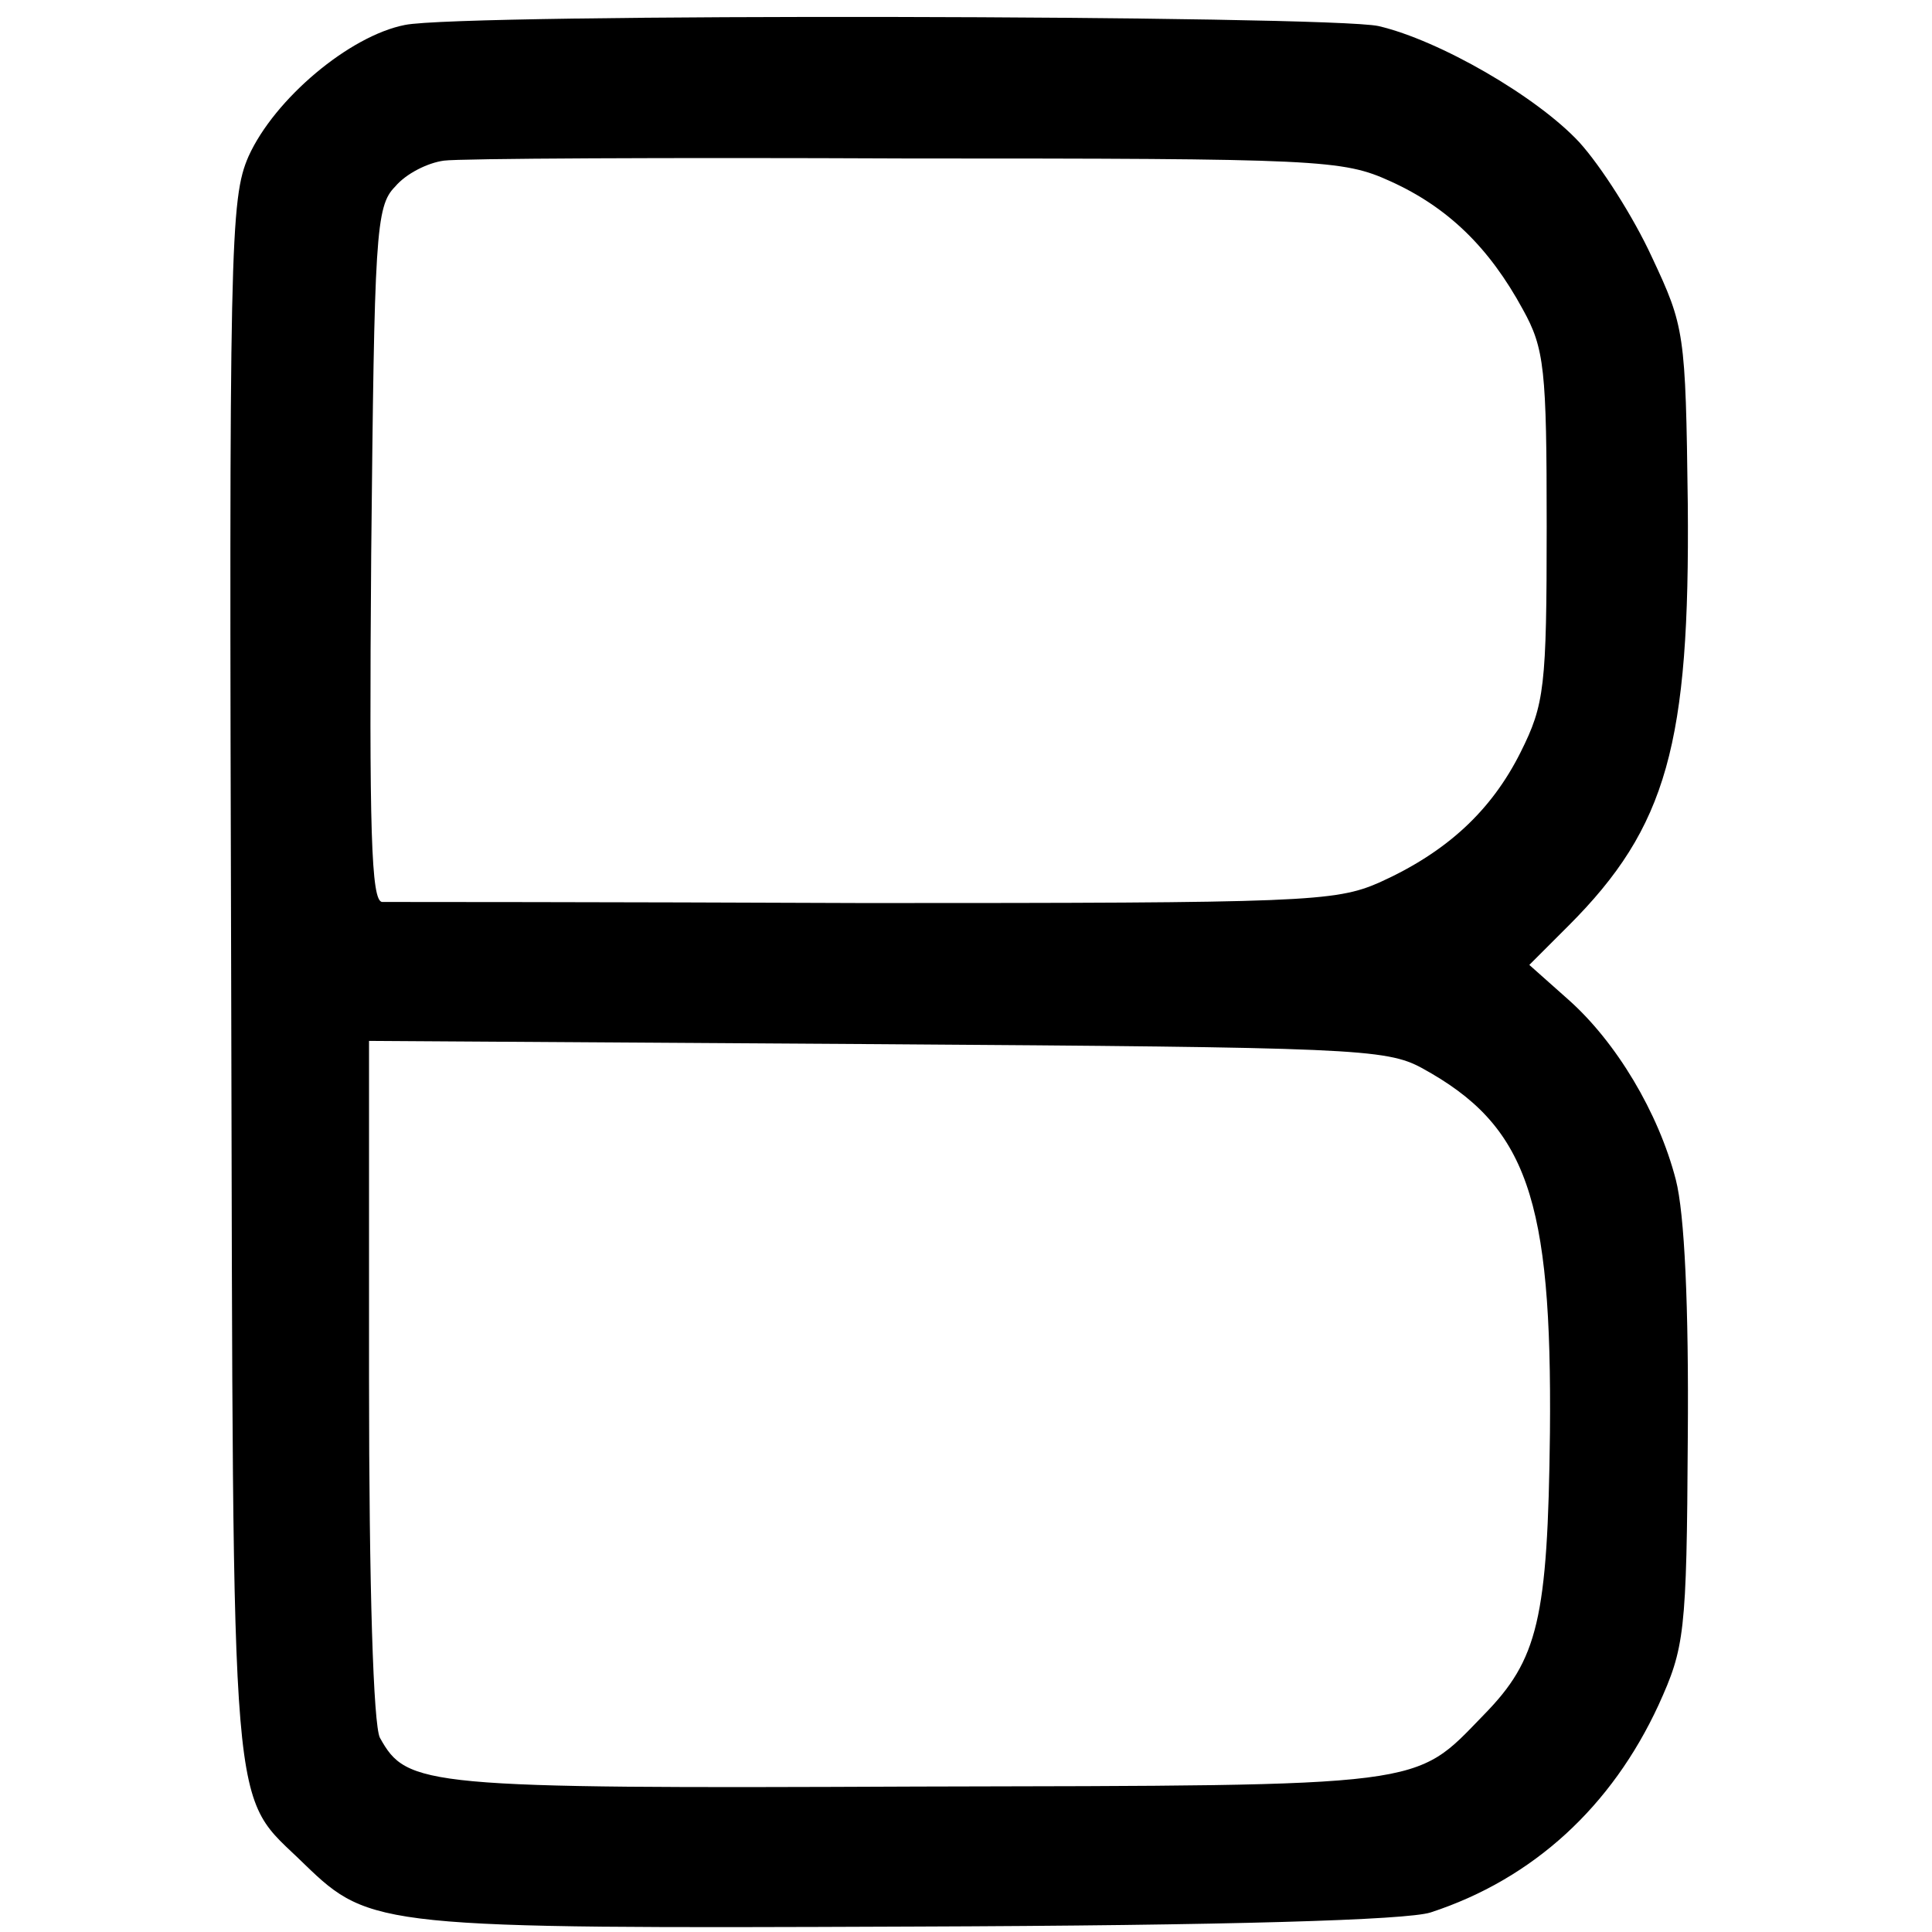
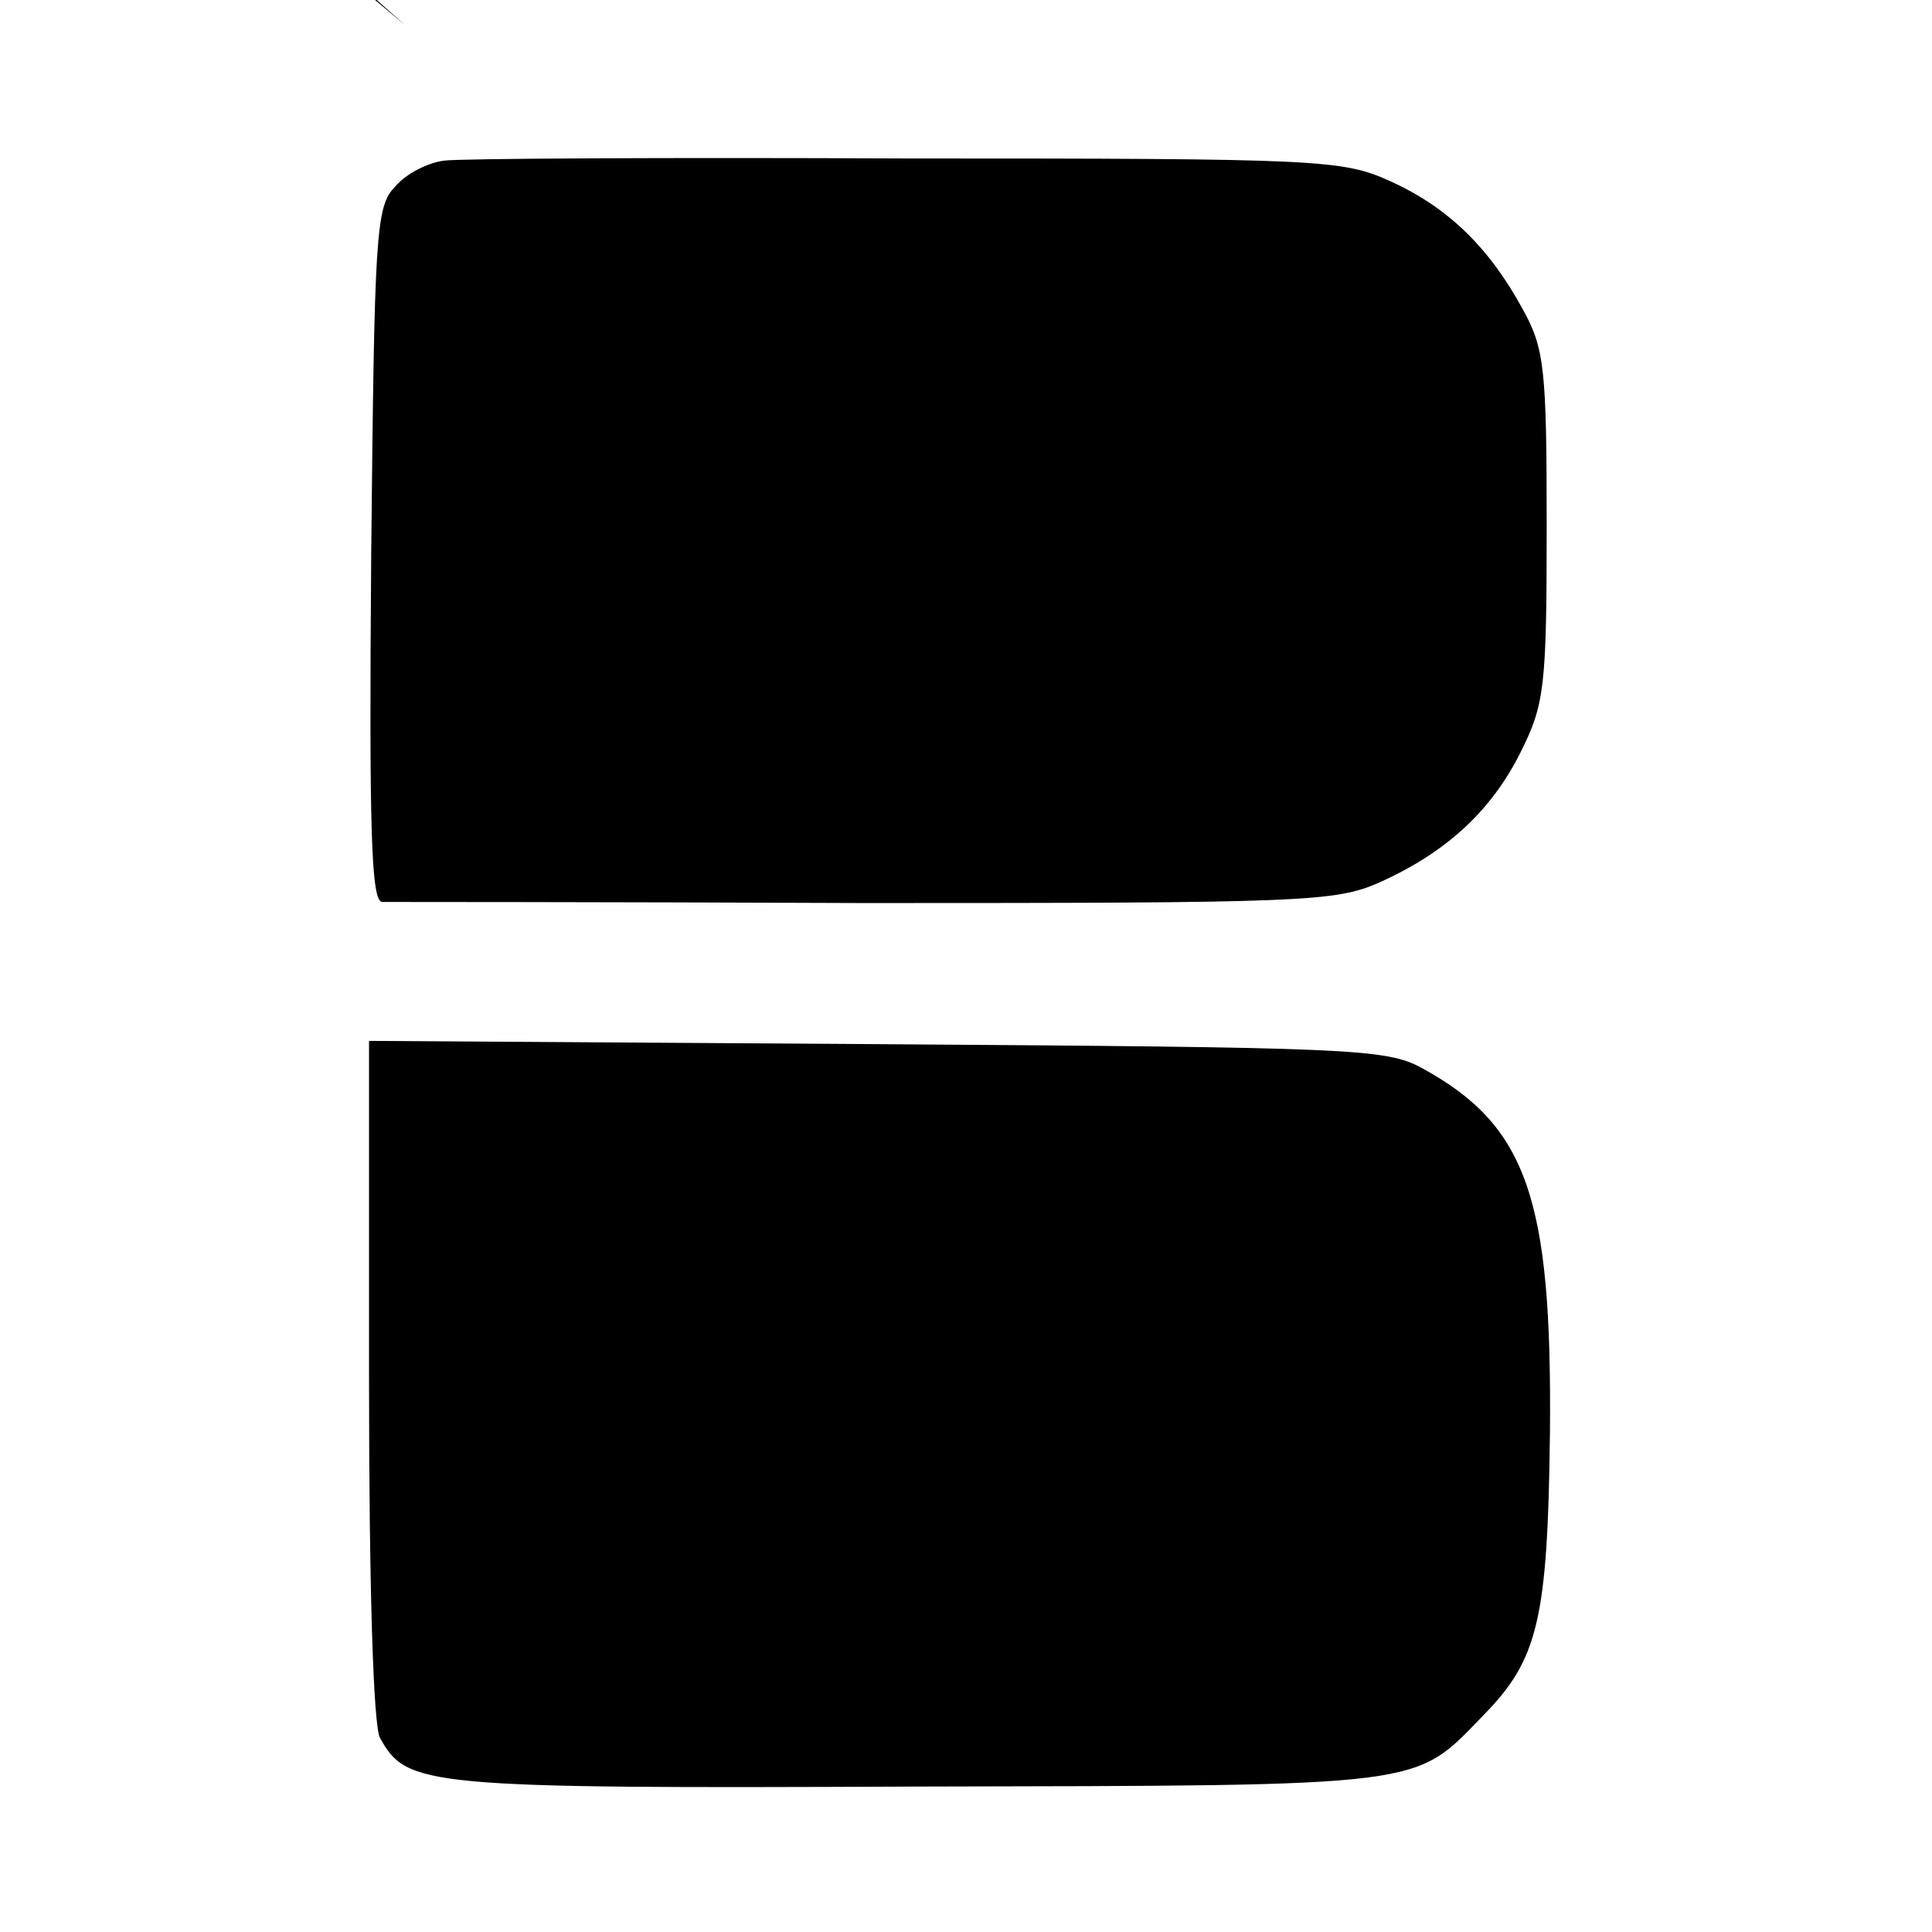
<svg xmlns="http://www.w3.org/2000/svg" version="1.0" width="178pt" height="178pt" viewBox="0 0 178 178" preserveAspectRatio="xMidYMid meet">
  <g transform="translate(0,178) scale(0.1,-0.1)" fill="#000000" stroke="none">
-     <path d="M373 1757 c-51 -10 -120 -68 -144 -121 -17 -39 -18 -81 -16 -761 2 -797 -2 -744 68 -813 60 -58 70 -59 559 -57 294 1 456 6 478 13 95 31 167 98 210 191 24 53 26 65 27 246 1 122 -3 207 -11 238 -16 62 -55 127 -99 166 l-36 32 36 36 c91 91 112 168 110 389 -2 158 -3 163 -33 227 -17 37 -47 84 -67 106 -39 42 -129 94 -185 107 -46 10 -845 12 -897 1z m908 -144 c53 -24 91 -61 122 -118 20 -36 22 -55 22 -200 0 -148 -2 -164 -24 -208 -27 -54 -68 -92 -130 -120 -41 -18 -69 -19 -475 -19 -237 1 -437 1 -444 1 -10 1 -12 65 -10 320 3 294 4 321 22 339 10 12 30 22 45 24 14 2 206 3 426 2 382 0 402 -1 446 -21z m29 -817 c97 -53 120 -120 118 -336 -2 -172 -11 -209 -61 -260 -65 -67 -48 -65 -522 -66 -456 -2 -470 0 -495 45 -6 12 -10 137 -10 331 l0 311 468 -3 c437 -3 469 -4 502 -22z" />
+     <path d="M373 1757 l-36 32 36 36 c91 91 112 168 110 389 -2 158 -3 163 -33 227 -17 37 -47 84 -67 106 -39 42 -129 94 -185 107 -46 10 -845 12 -897 1z m908 -144 c53 -24 91 -61 122 -118 20 -36 22 -55 22 -200 0 -148 -2 -164 -24 -208 -27 -54 -68 -92 -130 -120 -41 -18 -69 -19 -475 -19 -237 1 -437 1 -444 1 -10 1 -12 65 -10 320 3 294 4 321 22 339 10 12 30 22 45 24 14 2 206 3 426 2 382 0 402 -1 446 -21z m29 -817 c97 -53 120 -120 118 -336 -2 -172 -11 -209 -61 -260 -65 -67 -48 -65 -522 -66 -456 -2 -470 0 -495 45 -6 12 -10 137 -10 331 l0 311 468 -3 c437 -3 469 -4 502 -22z" />
  </g>
</svg>